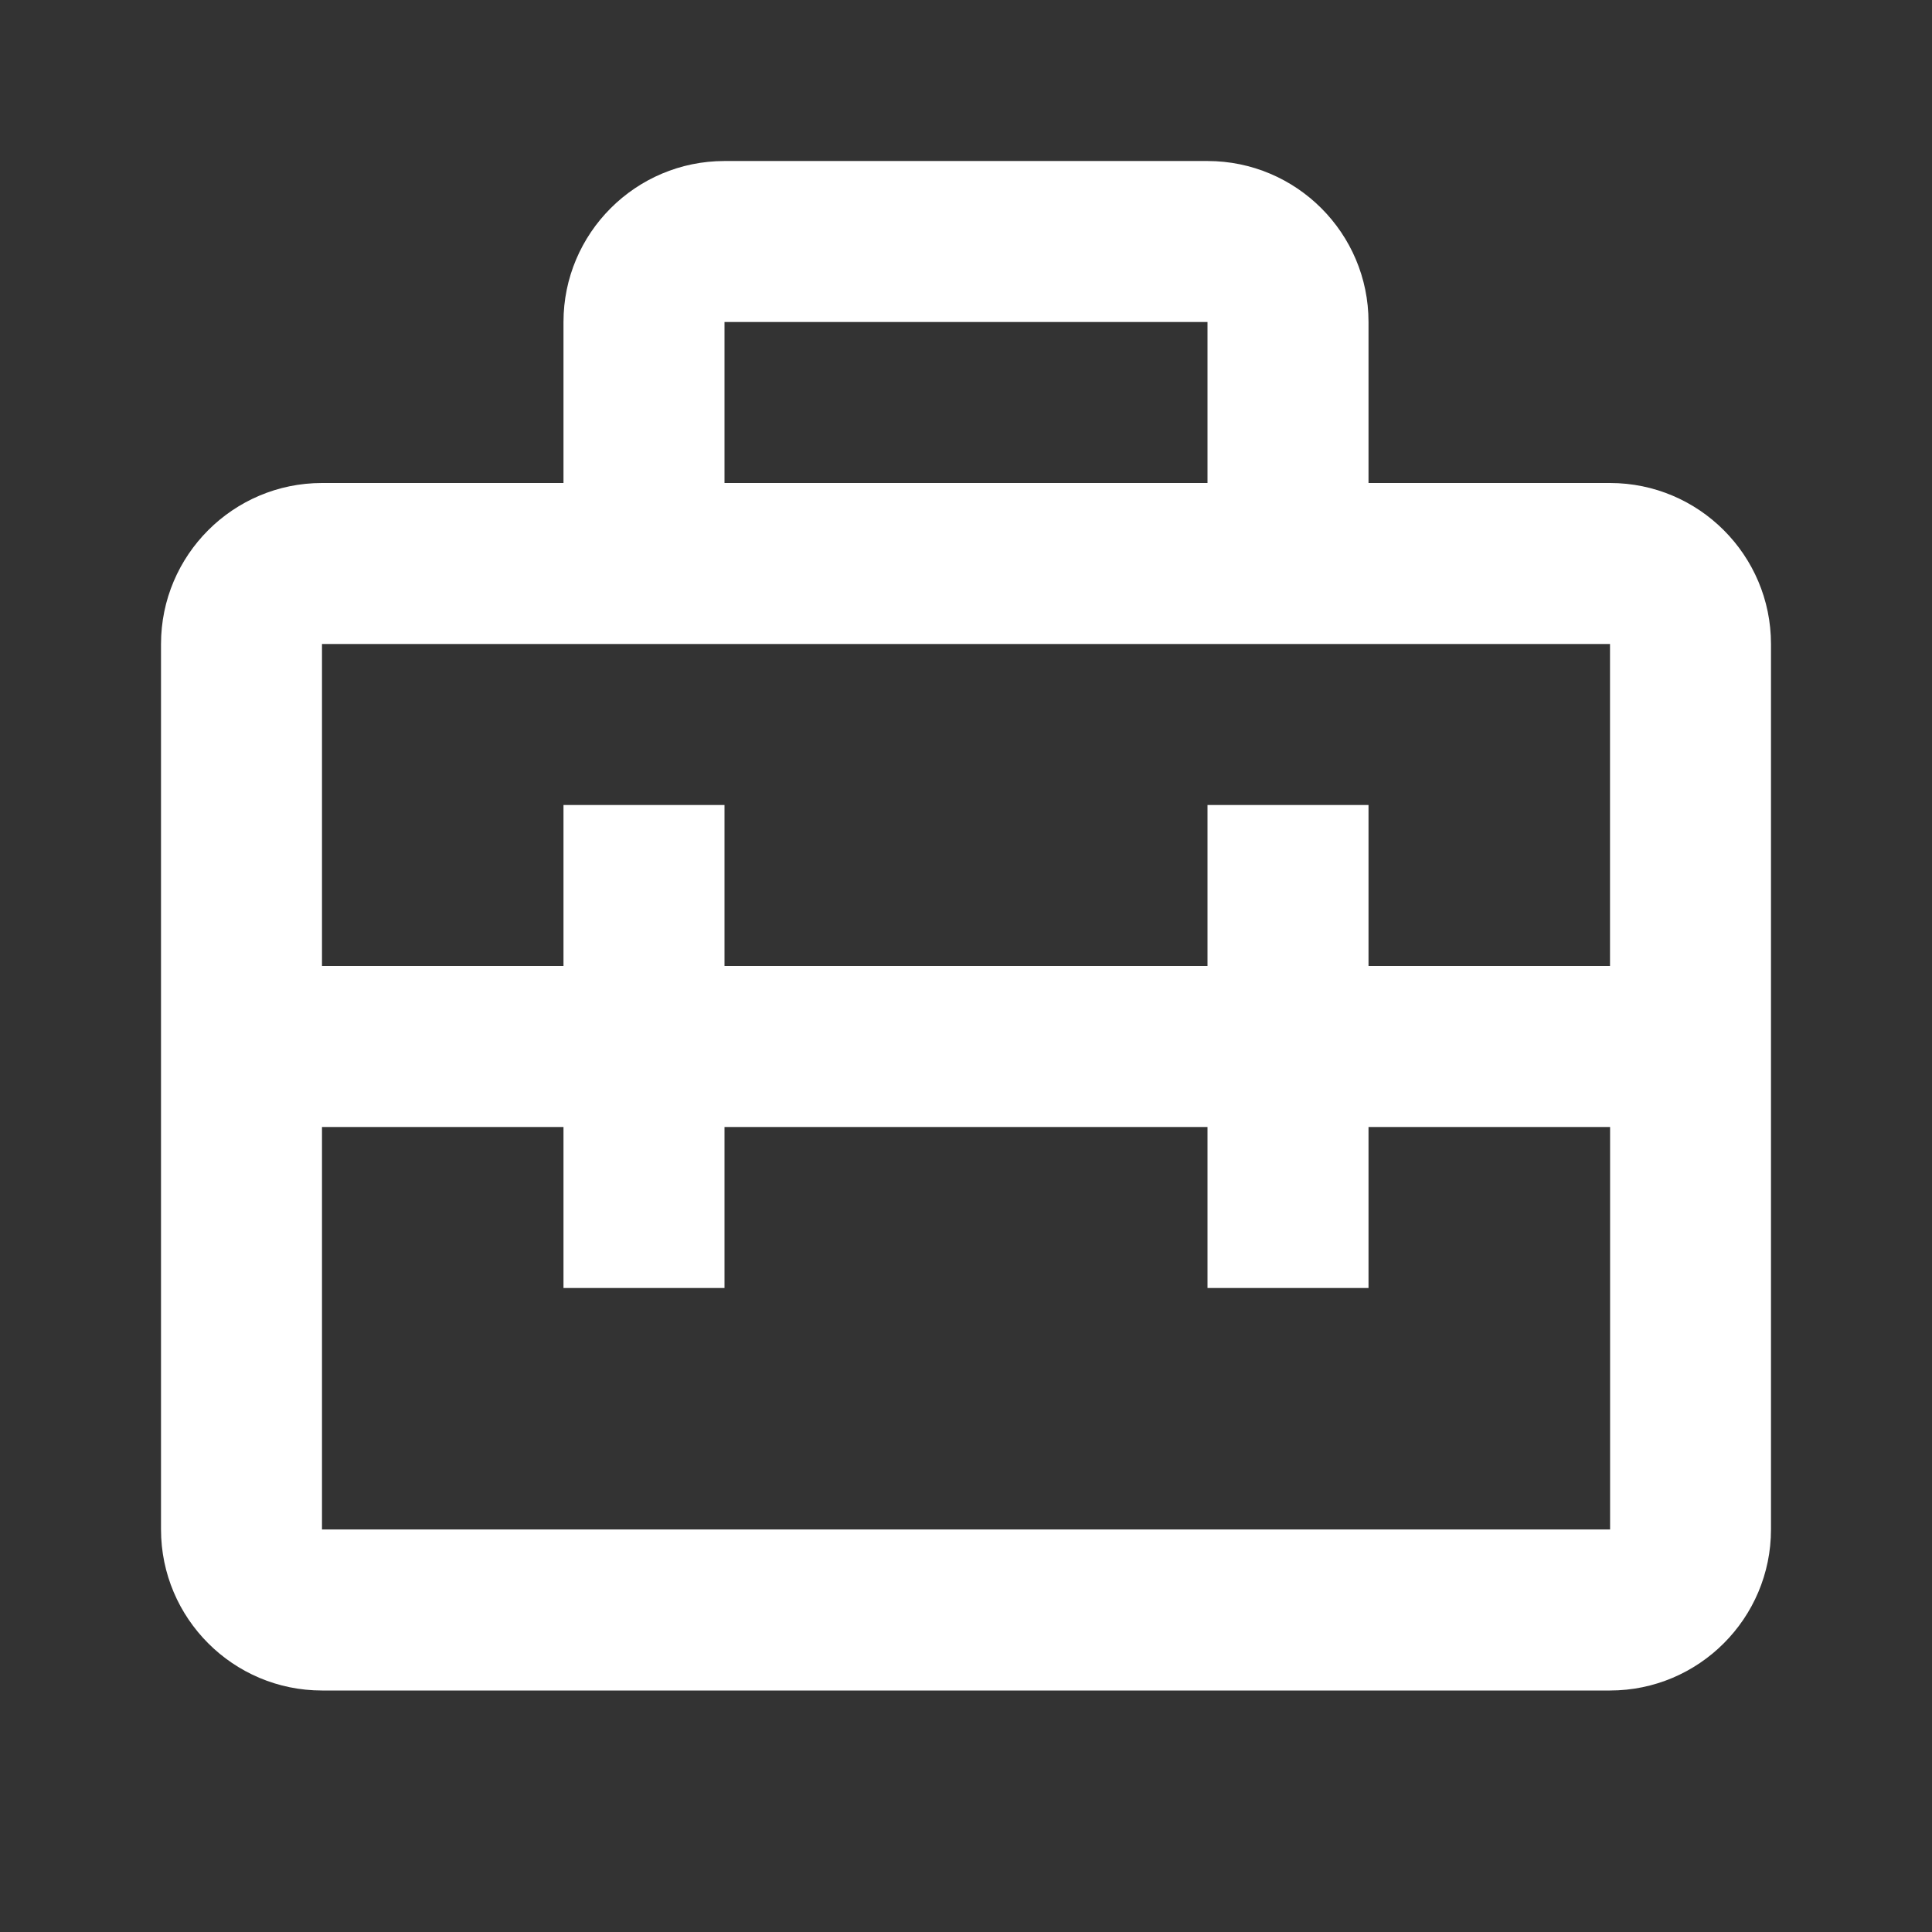
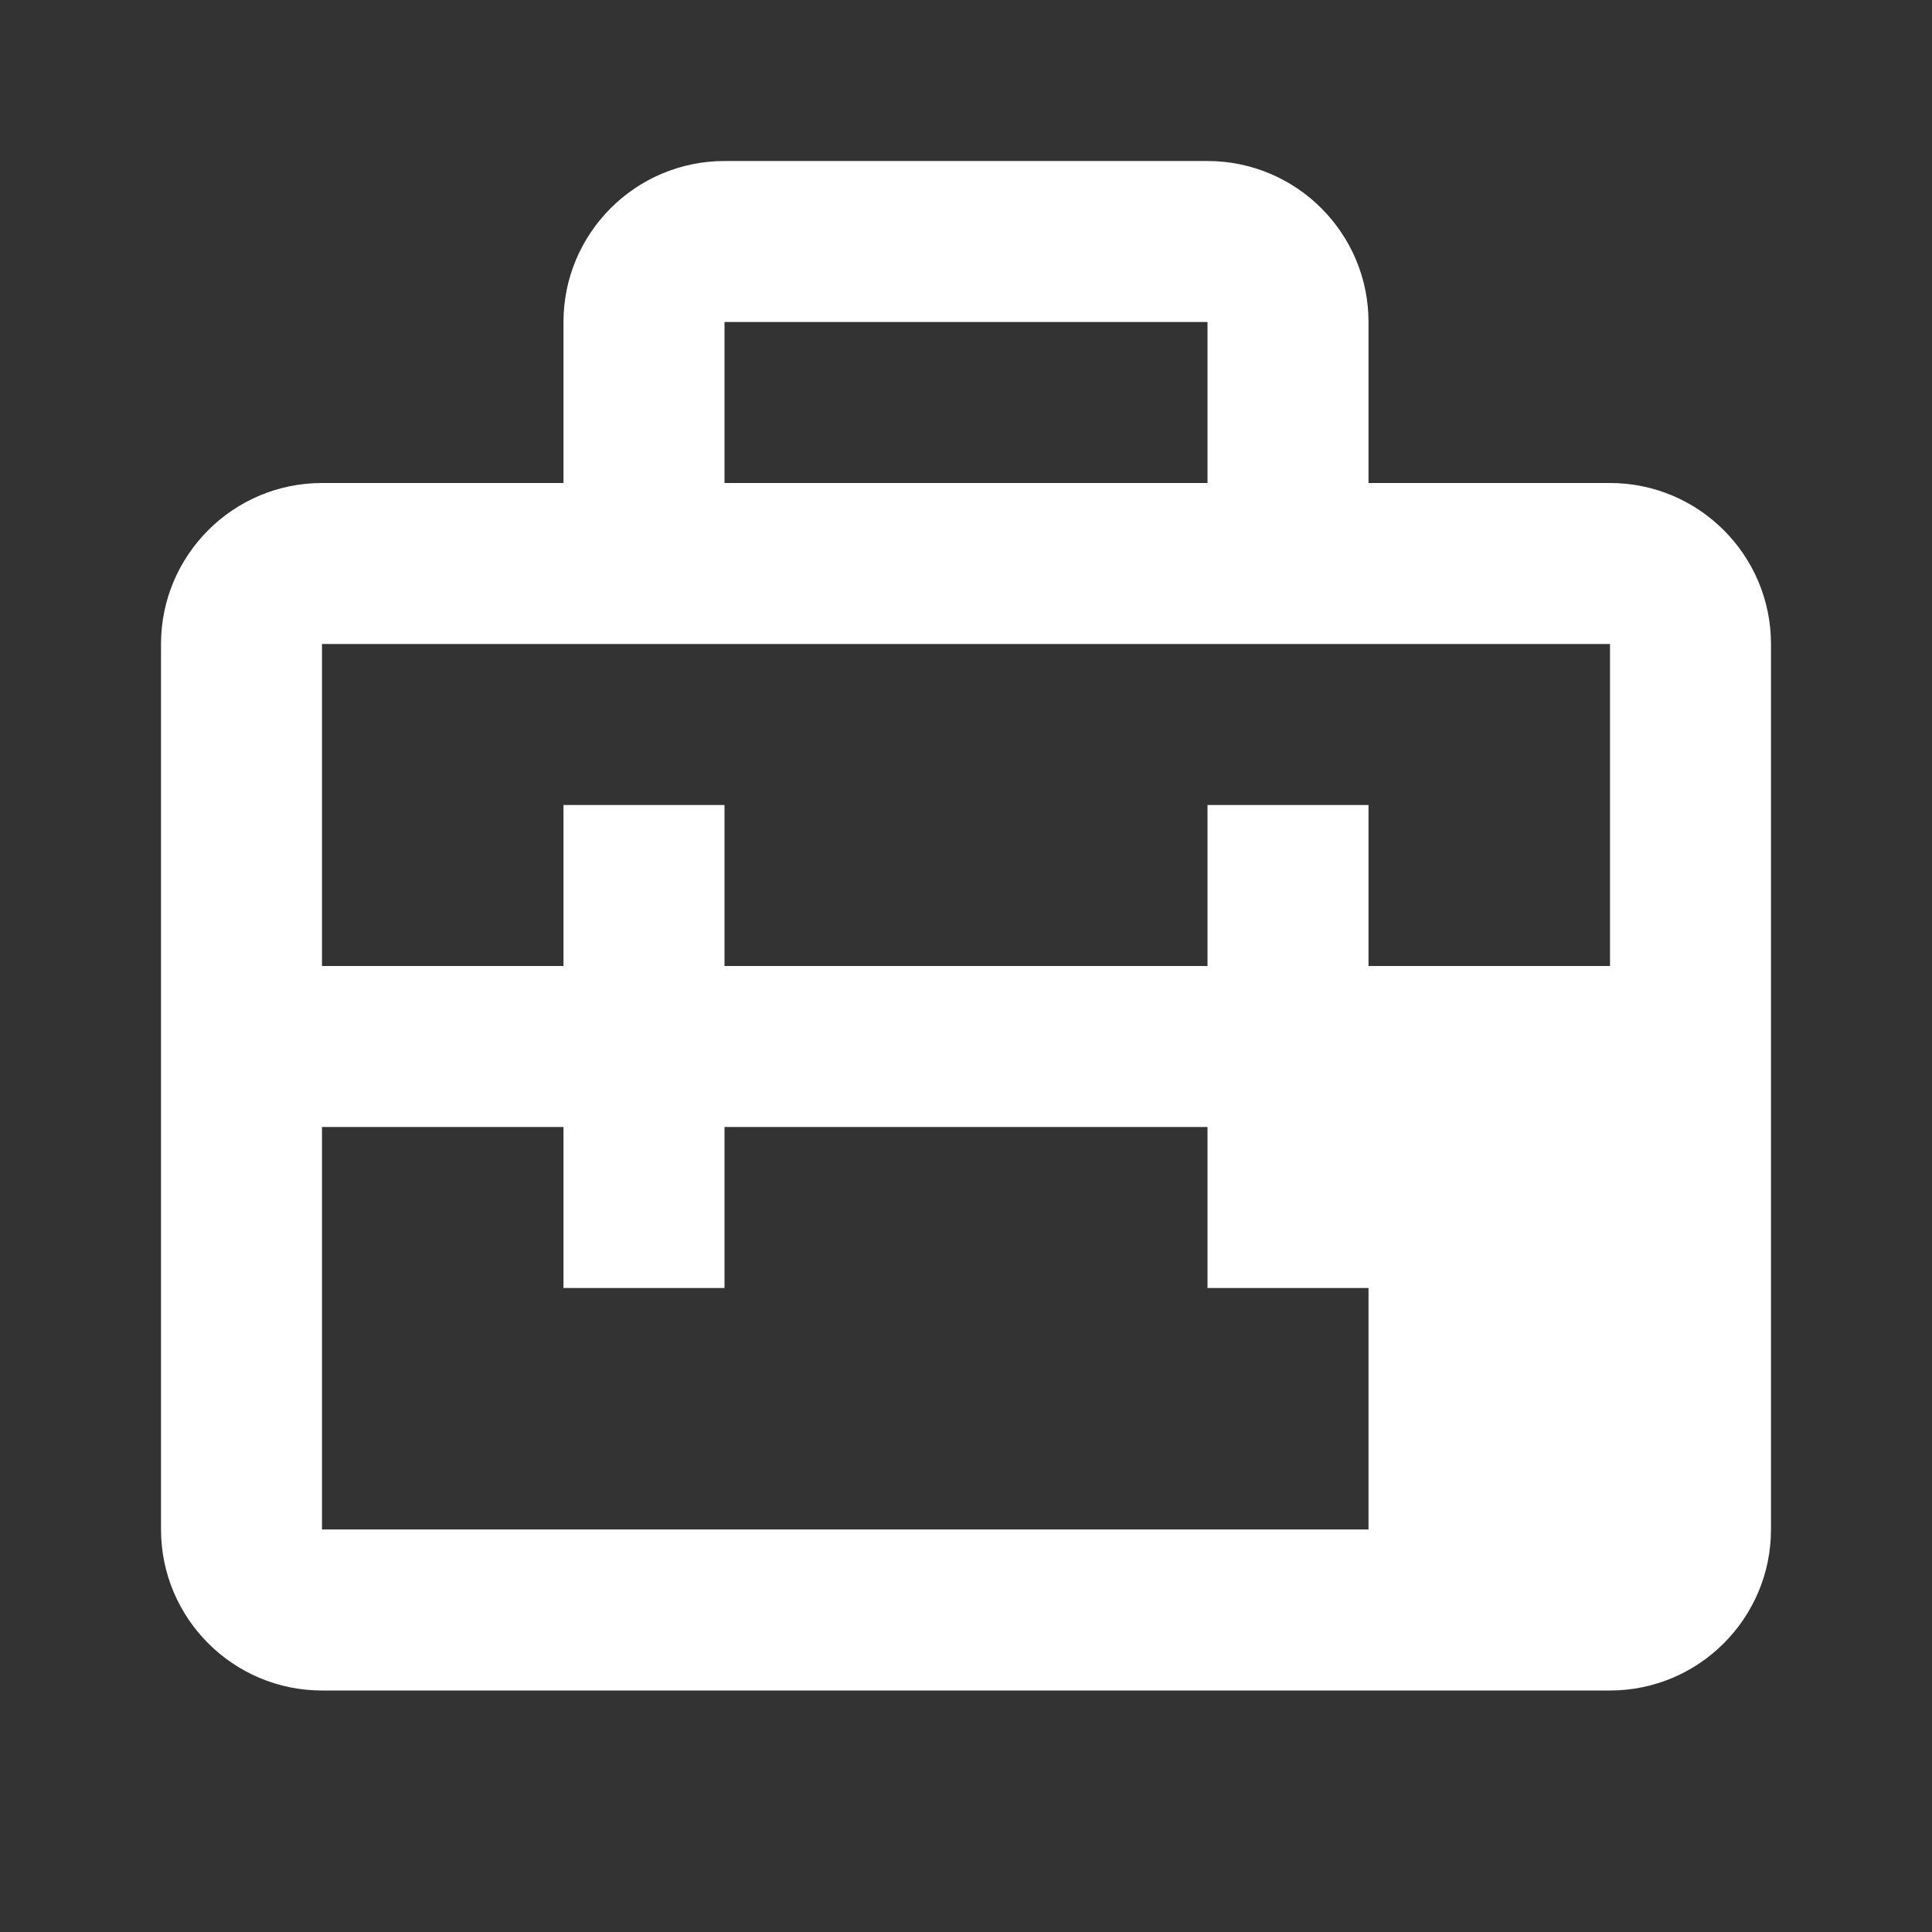
<svg xmlns="http://www.w3.org/2000/svg" width="50" height="50" viewBox="0 0 50 50" fill="none">
  <rect x="0" y="0" width="50" height="50" fill="#333333" stroke="none" />
-   <path d="M41.667 12.5H35.417V8.333C35.417 6.035 33.548 4.167 31.25 4.167H18.75C16.452 4.167 14.583 6.035 14.583 8.333V12.5H8.333C6.035 12.5 4.167 14.369 4.167 16.667V39.583C4.167 41.881 6.035 43.75 8.333 43.75H41.667C43.965 43.75 45.833 41.881 45.833 39.583V16.667C45.833 14.369 43.965 12.5 41.667 12.5ZM31.25 8.333V12.5H18.75V8.333H31.25ZM8.333 16.667H41.667V25H35.417V20.833H31.25V25H18.75V20.833H14.583V25H8.333V16.667ZM8.333 39.583V29.167H14.583V33.333H18.75V29.167H31.25V33.333H35.417V29.167H41.669V39.583H8.333Z" fill="white" />
+   <path d="M41.667 12.5H35.417V8.333C35.417 6.035 33.548 4.167 31.25 4.167H18.75C16.452 4.167 14.583 6.035 14.583 8.333V12.5H8.333C6.035 12.5 4.167 14.369 4.167 16.667V39.583C4.167 41.881 6.035 43.75 8.333 43.75H41.667C43.965 43.75 45.833 41.881 45.833 39.583V16.667C45.833 14.369 43.965 12.5 41.667 12.5ZM31.25 8.333V12.5H18.75V8.333H31.25ZM8.333 16.667H41.667V25H35.417V20.833H31.25V25H18.75V20.833H14.583V25H8.333V16.667ZM8.333 39.583V29.167H14.583V33.333H18.75V29.167H31.25V33.333H35.417V29.167V39.583H8.333Z" fill="white" />
</svg>